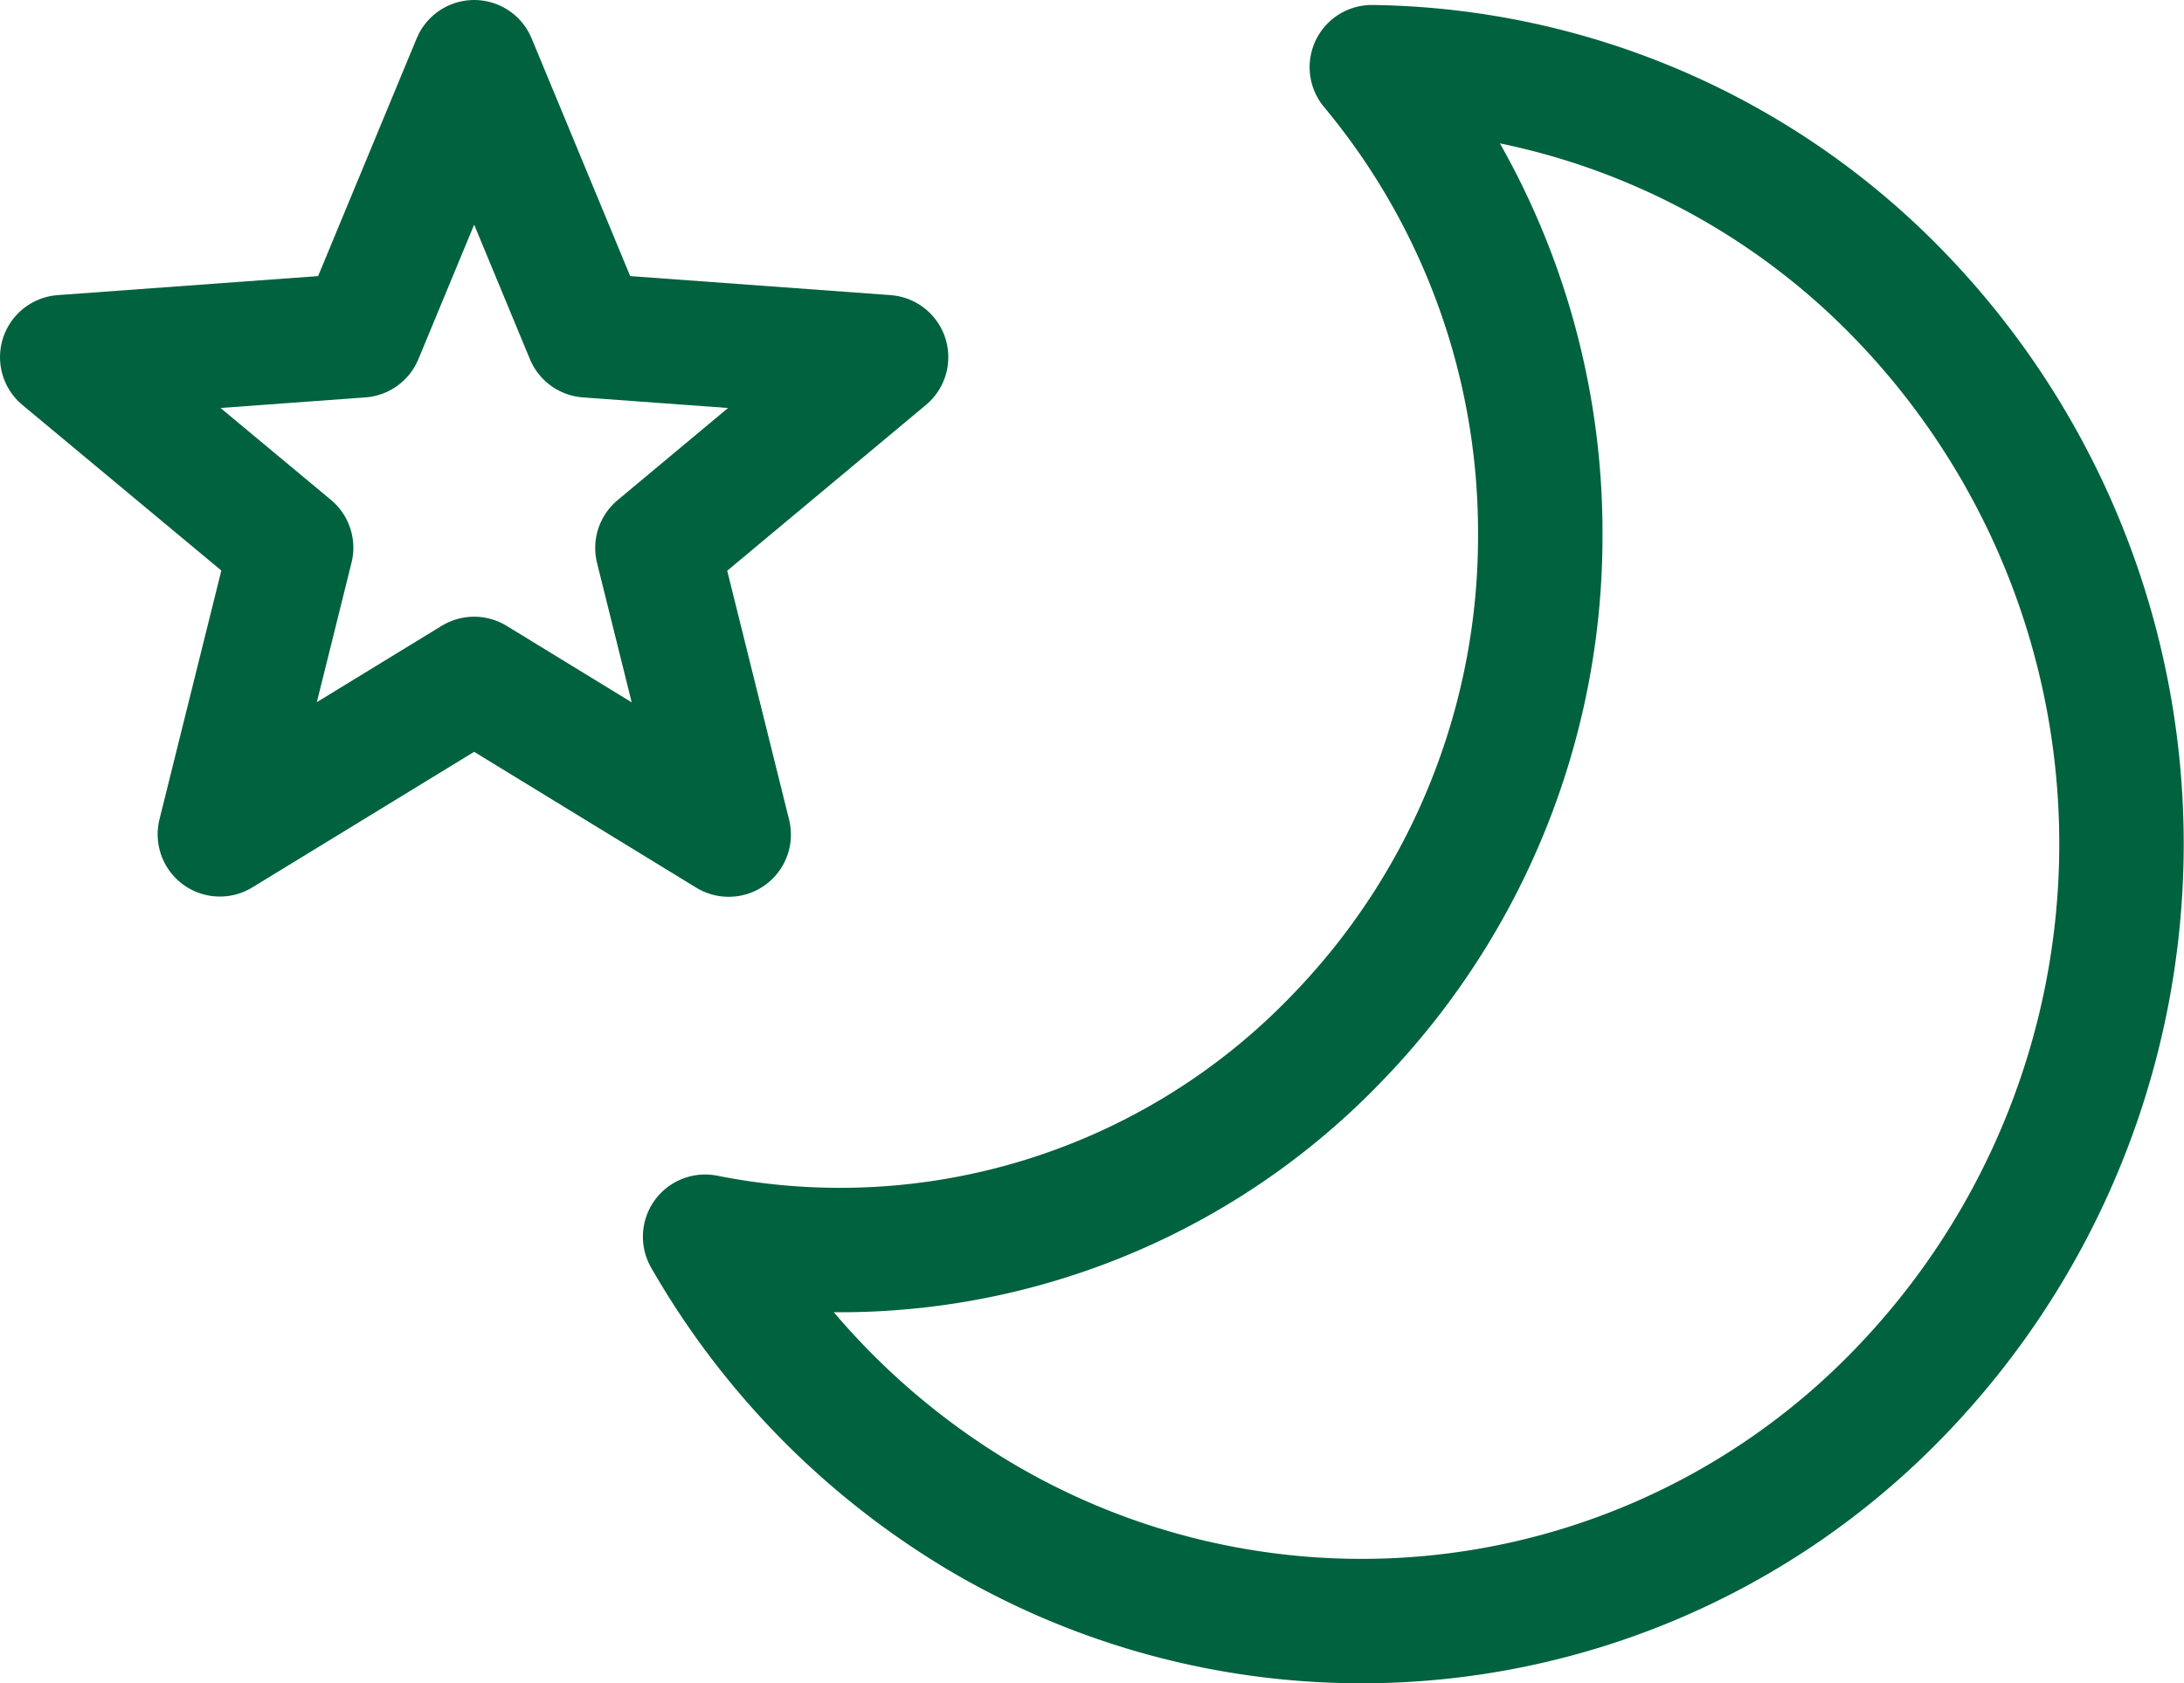
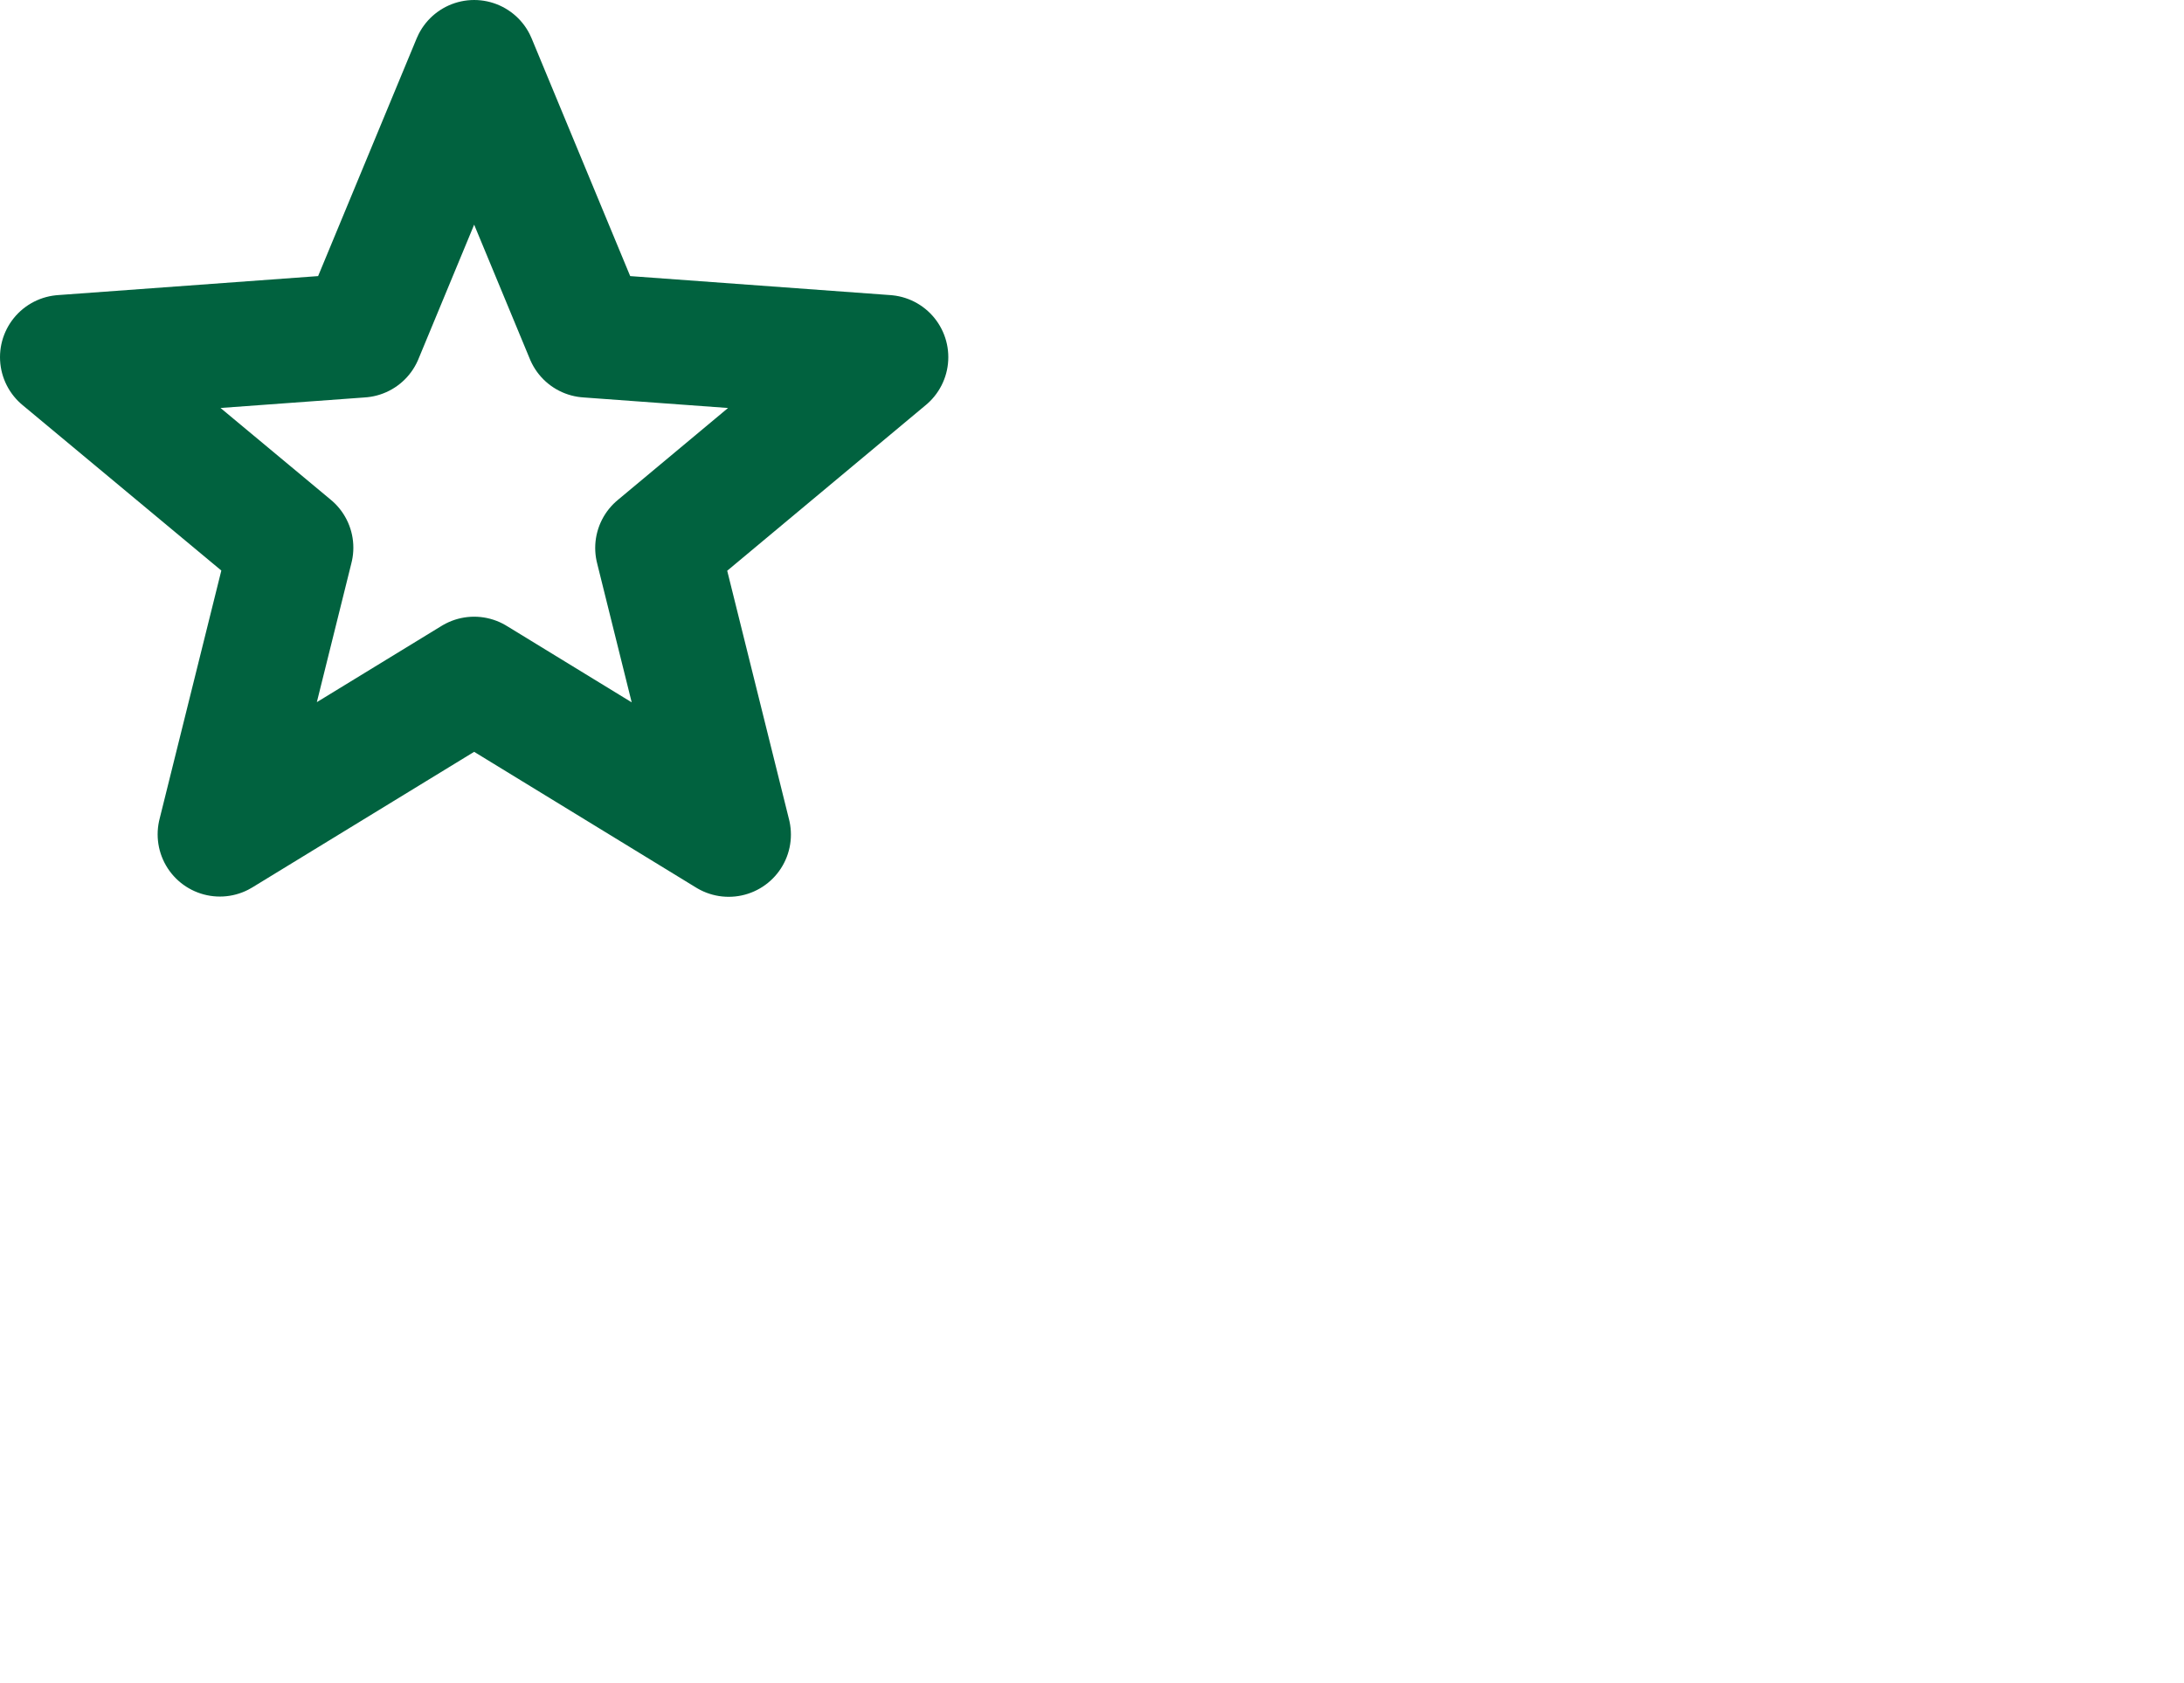
<svg xmlns="http://www.w3.org/2000/svg" width="26.324" height="20.294" viewBox="0 0 26.324 20.294">
  <g id="グループ_9870" data-name="グループ 9870" transform="translate(0.75 0.75)">
-     <path id="前面オブジェクトで型抜き_8" data-name="前面オブジェクトで型抜き 8" d="M7.91,18.734a9.009,9.009,0,0,1-4.622-1.277A9.322,9.322,0,0,1,0,14.1a8.3,8.3,0,0,0,7.593-2.37,8.693,8.693,0,0,0,2.473-6.11A8.763,8.763,0,0,0,8.036,0a9.012,9.012,0,0,1,6.395,2.786,9.514,9.514,0,0,1-.042,13.2A9.005,9.005,0,0,1,7.91,18.734Z" transform="translate(7.749 0.06)" fill="none" stroke="#01623f" stroke-linejoin="round" stroke-width="1.5" />
    <path id="合体_11" data-name="合体 11" d="M4.965,0,6.33,3.293l3.6.263-2.756,2.3.859,3.456L4.965,7.435,1.9,9.309l.859-3.456L0,3.556l3.6-.263Z" transform="translate(0 0)" fill="none" stroke="#01623f" stroke-linecap="round" stroke-linejoin="round" stroke-width="1.5" />
  </g>
</svg>